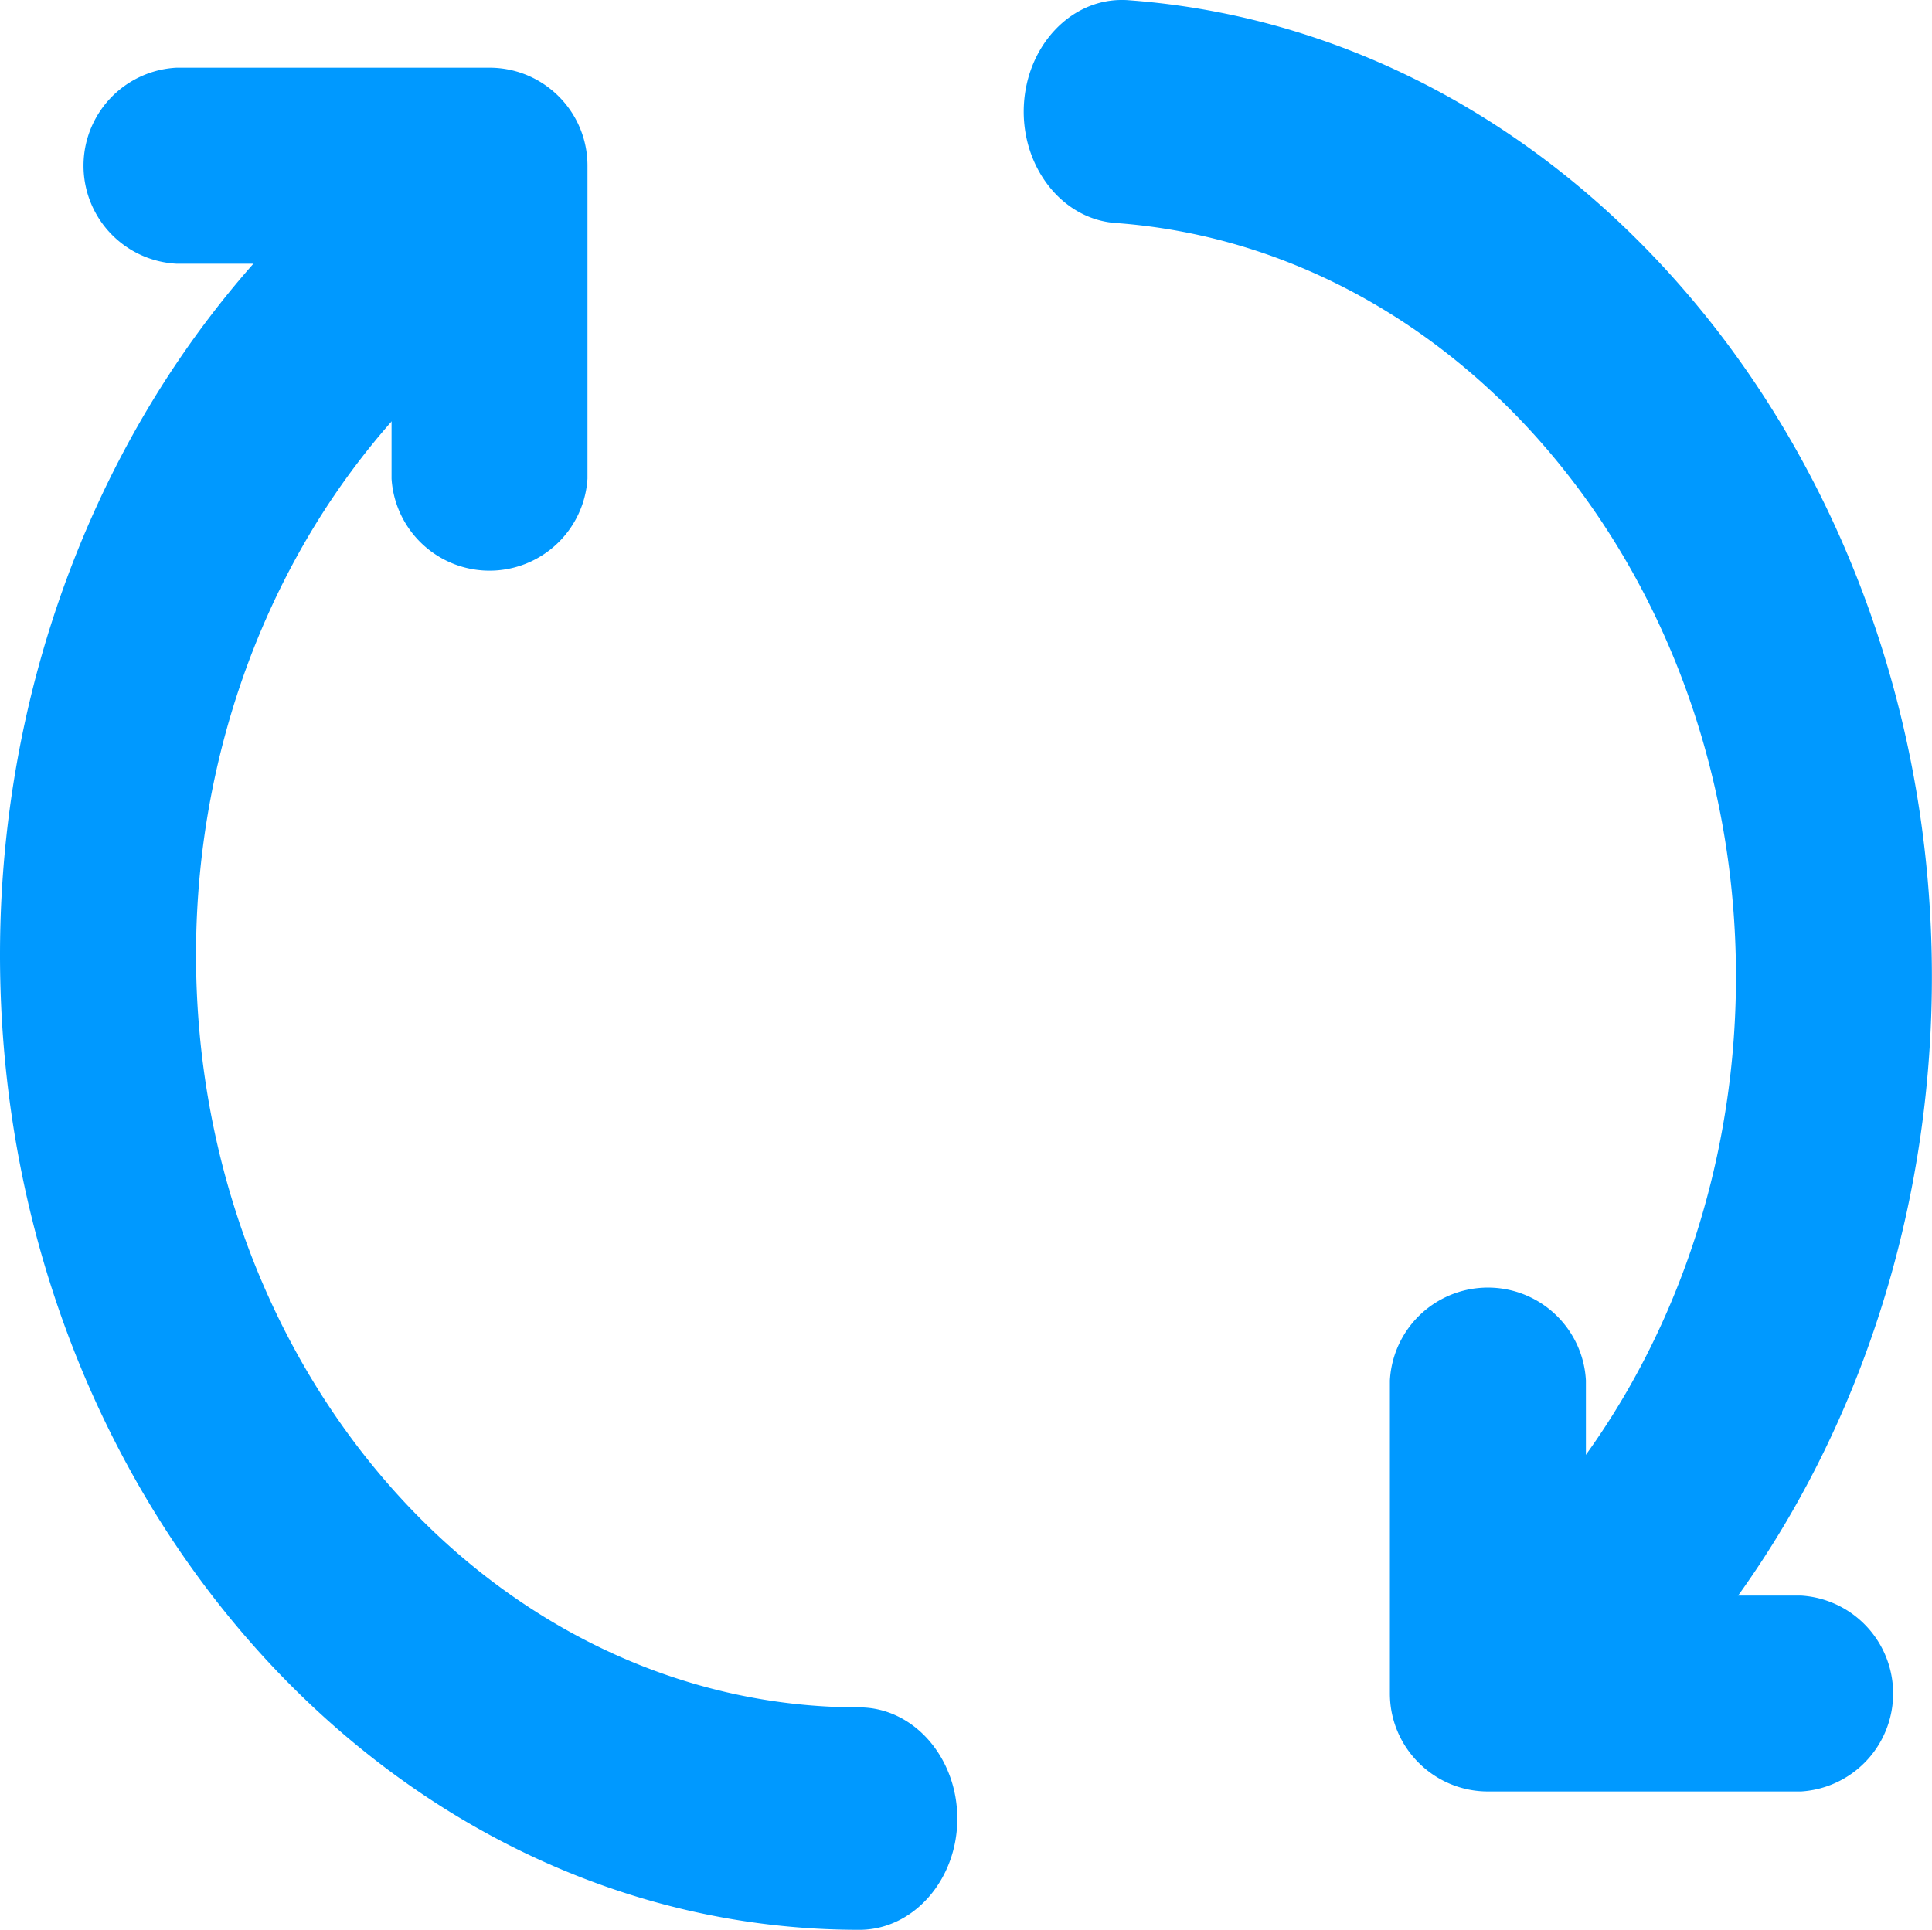
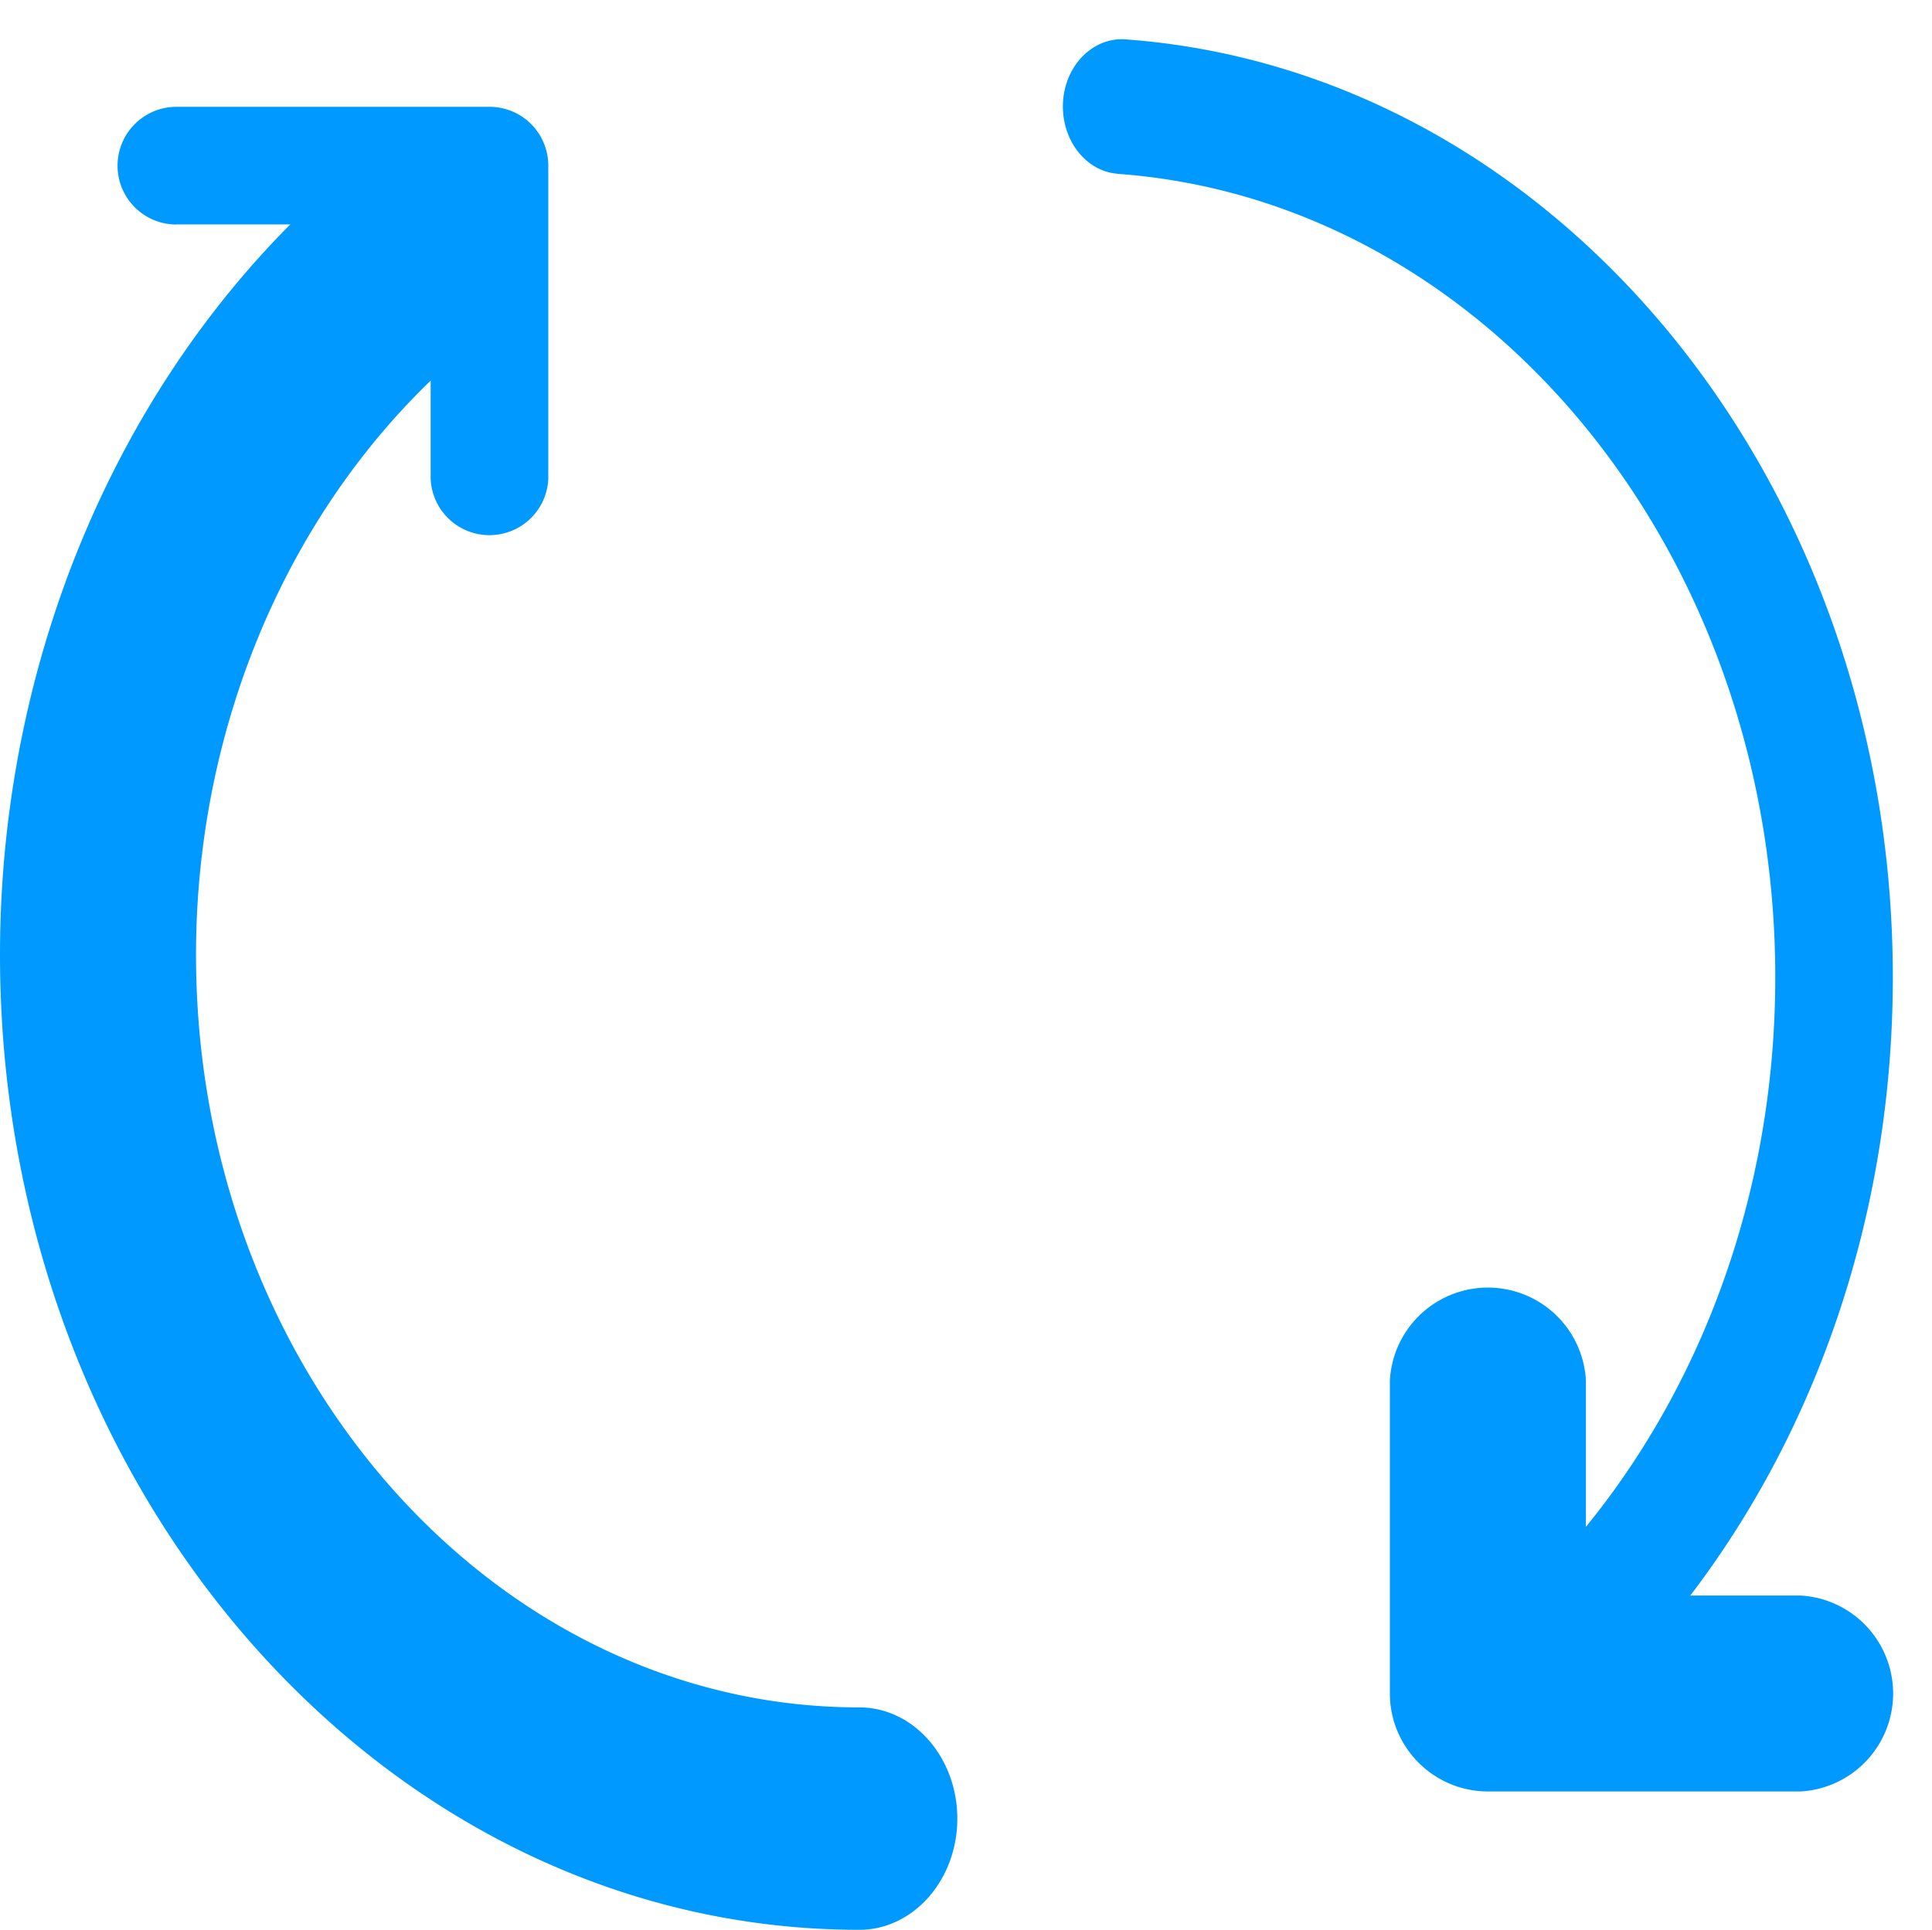
<svg xmlns="http://www.w3.org/2000/svg" width="20.018" height="20" viewBox="2074 14858.454 20.018 20">
  <g data-name="Group 45026">
    <path d="M2082.904 14876.656c-4.018 0-7.28-3.724-7.28-8.312 0-2.81 1.225-5.296 3.096-6.8.275-.222.341-.656.148-.97-.194-.314-.575-.39-.85-.169-2.184 1.757-3.612 4.66-3.612 7.94 0 5.355 3.808 9.703 8.498 9.703.336 0 .609-.312.609-.696 0-.384-.273-.696-.61-.696Z" fill="#09f" fill-rule="evenodd" data-name="Path 41540" />
    <path d="M2082.904 14878.454c-4.91 0-8.904-4.533-8.904-10.105 0-3.282 1.415-6.372 3.785-8.267a.929.929 0 0 1 .584-.21c.33 0 .641.184.831.49.322.519.212 1.24-.246 1.605-1.83 1.463-2.923 3.85-2.923 6.382 0 4.301 3.083 7.8 6.873 7.8.56 0 1.015.517 1.015 1.153 0 .635-.456 1.152-1.015 1.152Zm-4.535-17.66a.184.184 0 0 0-.116.042c-2.155 1.722-3.44 4.53-3.44 7.513 0 5.064 3.63 9.183 8.09 9.183.113 0 .204-.103.204-.23 0-.128-.091-.23-.203-.23-4.238 0-7.685-3.913-7.685-8.723 0-2.832 1.221-5.5 3.267-7.135a.251.251 0 0 0 .05-.321.195.195 0 0 0-.167-.099Z" fill="#09f" fill-rule="evenodd" data-name="Path 41540 - Outline" />
    <path d="M2085.584 14860.256c3.798.277 6.81 3.902 6.81 8.327 0 2.543-.995 4.82-2.562 6.352a.772.772 0 0 0-.069.985c.218.293.603.329.86.078 1.829-1.787 2.989-4.447 2.989-7.415 0-5.166-3.515-9.397-7.951-9.721-.335-.024-.626.268-.647.653-.02.384.234.717.57.74Z" fill="#09f" fill-rule="evenodd" data-name="Path 41541" />
-     <path d="M2085.622 14858.454c.021 0 .043 0 .065.002 4.671.34 8.33 4.784 8.33 10.12 0 2.974-1.14 5.787-3.131 7.719a.945.945 0 0 1-.659.276.967.967 0 0 1-.773-.406 1.255 1.255 0 0 1-.24-.842 1.21 1.21 0 0 1 .354-.789c1.537-1.492 2.419-3.663 2.419-5.958 0-4.119-2.824-7.55-6.429-7.811-.558-.04-.984-.59-.949-1.227.034-.608.479-1.084 1.013-1.084Zm4.605 17.192c.034 0 .085-.01.131-.055 1.81-1.756 2.847-4.313 2.847-7.015 0-4.849-3.325-8.888-7.57-9.196h-.013c-.107 0-.196.094-.202.216a.25.25 0 0 0 .05.167c.021.027.067.073.14.078 4.031.293 7.19 4.13 7.19 8.735 0 2.566-.986 4.994-2.705 6.662a.255.255 0 0 0-.023.327.193.193 0 0 0 .155.081Z" fill="#09f" fill-rule="evenodd" data-name="Path 41541 - Outline" />
    <path d="M2092.661 14875.395h-2.635v-2.635a.61.61 0 0 0-1.219 0v3.245c0 .336.273.609.61.609h3.244a.61.61 0 0 0 0-1.219Z" fill="#09f" fill-rule="evenodd" data-name="Path 41542" />
    <path d="M2092.661 14877.02h-3.244c-.56 0-1.016-.455-1.016-1.015v-3.245a1.017 1.017 0 0 1 2.031 0v2.23h2.23a1.017 1.017 0 0 1 0 2.03Zm-3.244-4.463a.203.203 0 0 0-.203.203v3.245c0 .112.09.203.203.203h3.244a.203.203 0 0 0 0-.406h-3.041v-3.042a.203.203 0 0 0-.203-.203Z" fill="#09f" fill-rule="evenodd" data-name="Path 41542 - Outline" />
    <path d="M2075.828 14860.78h2.634v2.635a.61.61 0 0 0 1.219 0v-3.244a.609.609 0 0 0-.61-.61h-3.243a.61.61 0 0 0 0 1.22Z" fill="#09f" fill-rule="evenodd" data-name="Path 41543" />
-     <path d="M2075.828 14859.156h3.244c.56 0 1.015.455 1.015 1.015v3.244a1.017 1.017 0 0 1-2.03 0v-2.228h-2.23a1.017 1.017 0 0 1 0-2.031Zm3.244 4.462a.203.203 0 0 0 .203-.203v-3.244a.203.203 0 0 0-.203-.203h-3.244a.203.203 0 0 0 0 .406h3.04v3.04c0 .113.092.204.204.204Z" fill="#09f" fill-rule="evenodd" data-name="Path 41543 - Outline" />
  </g>
</svg>